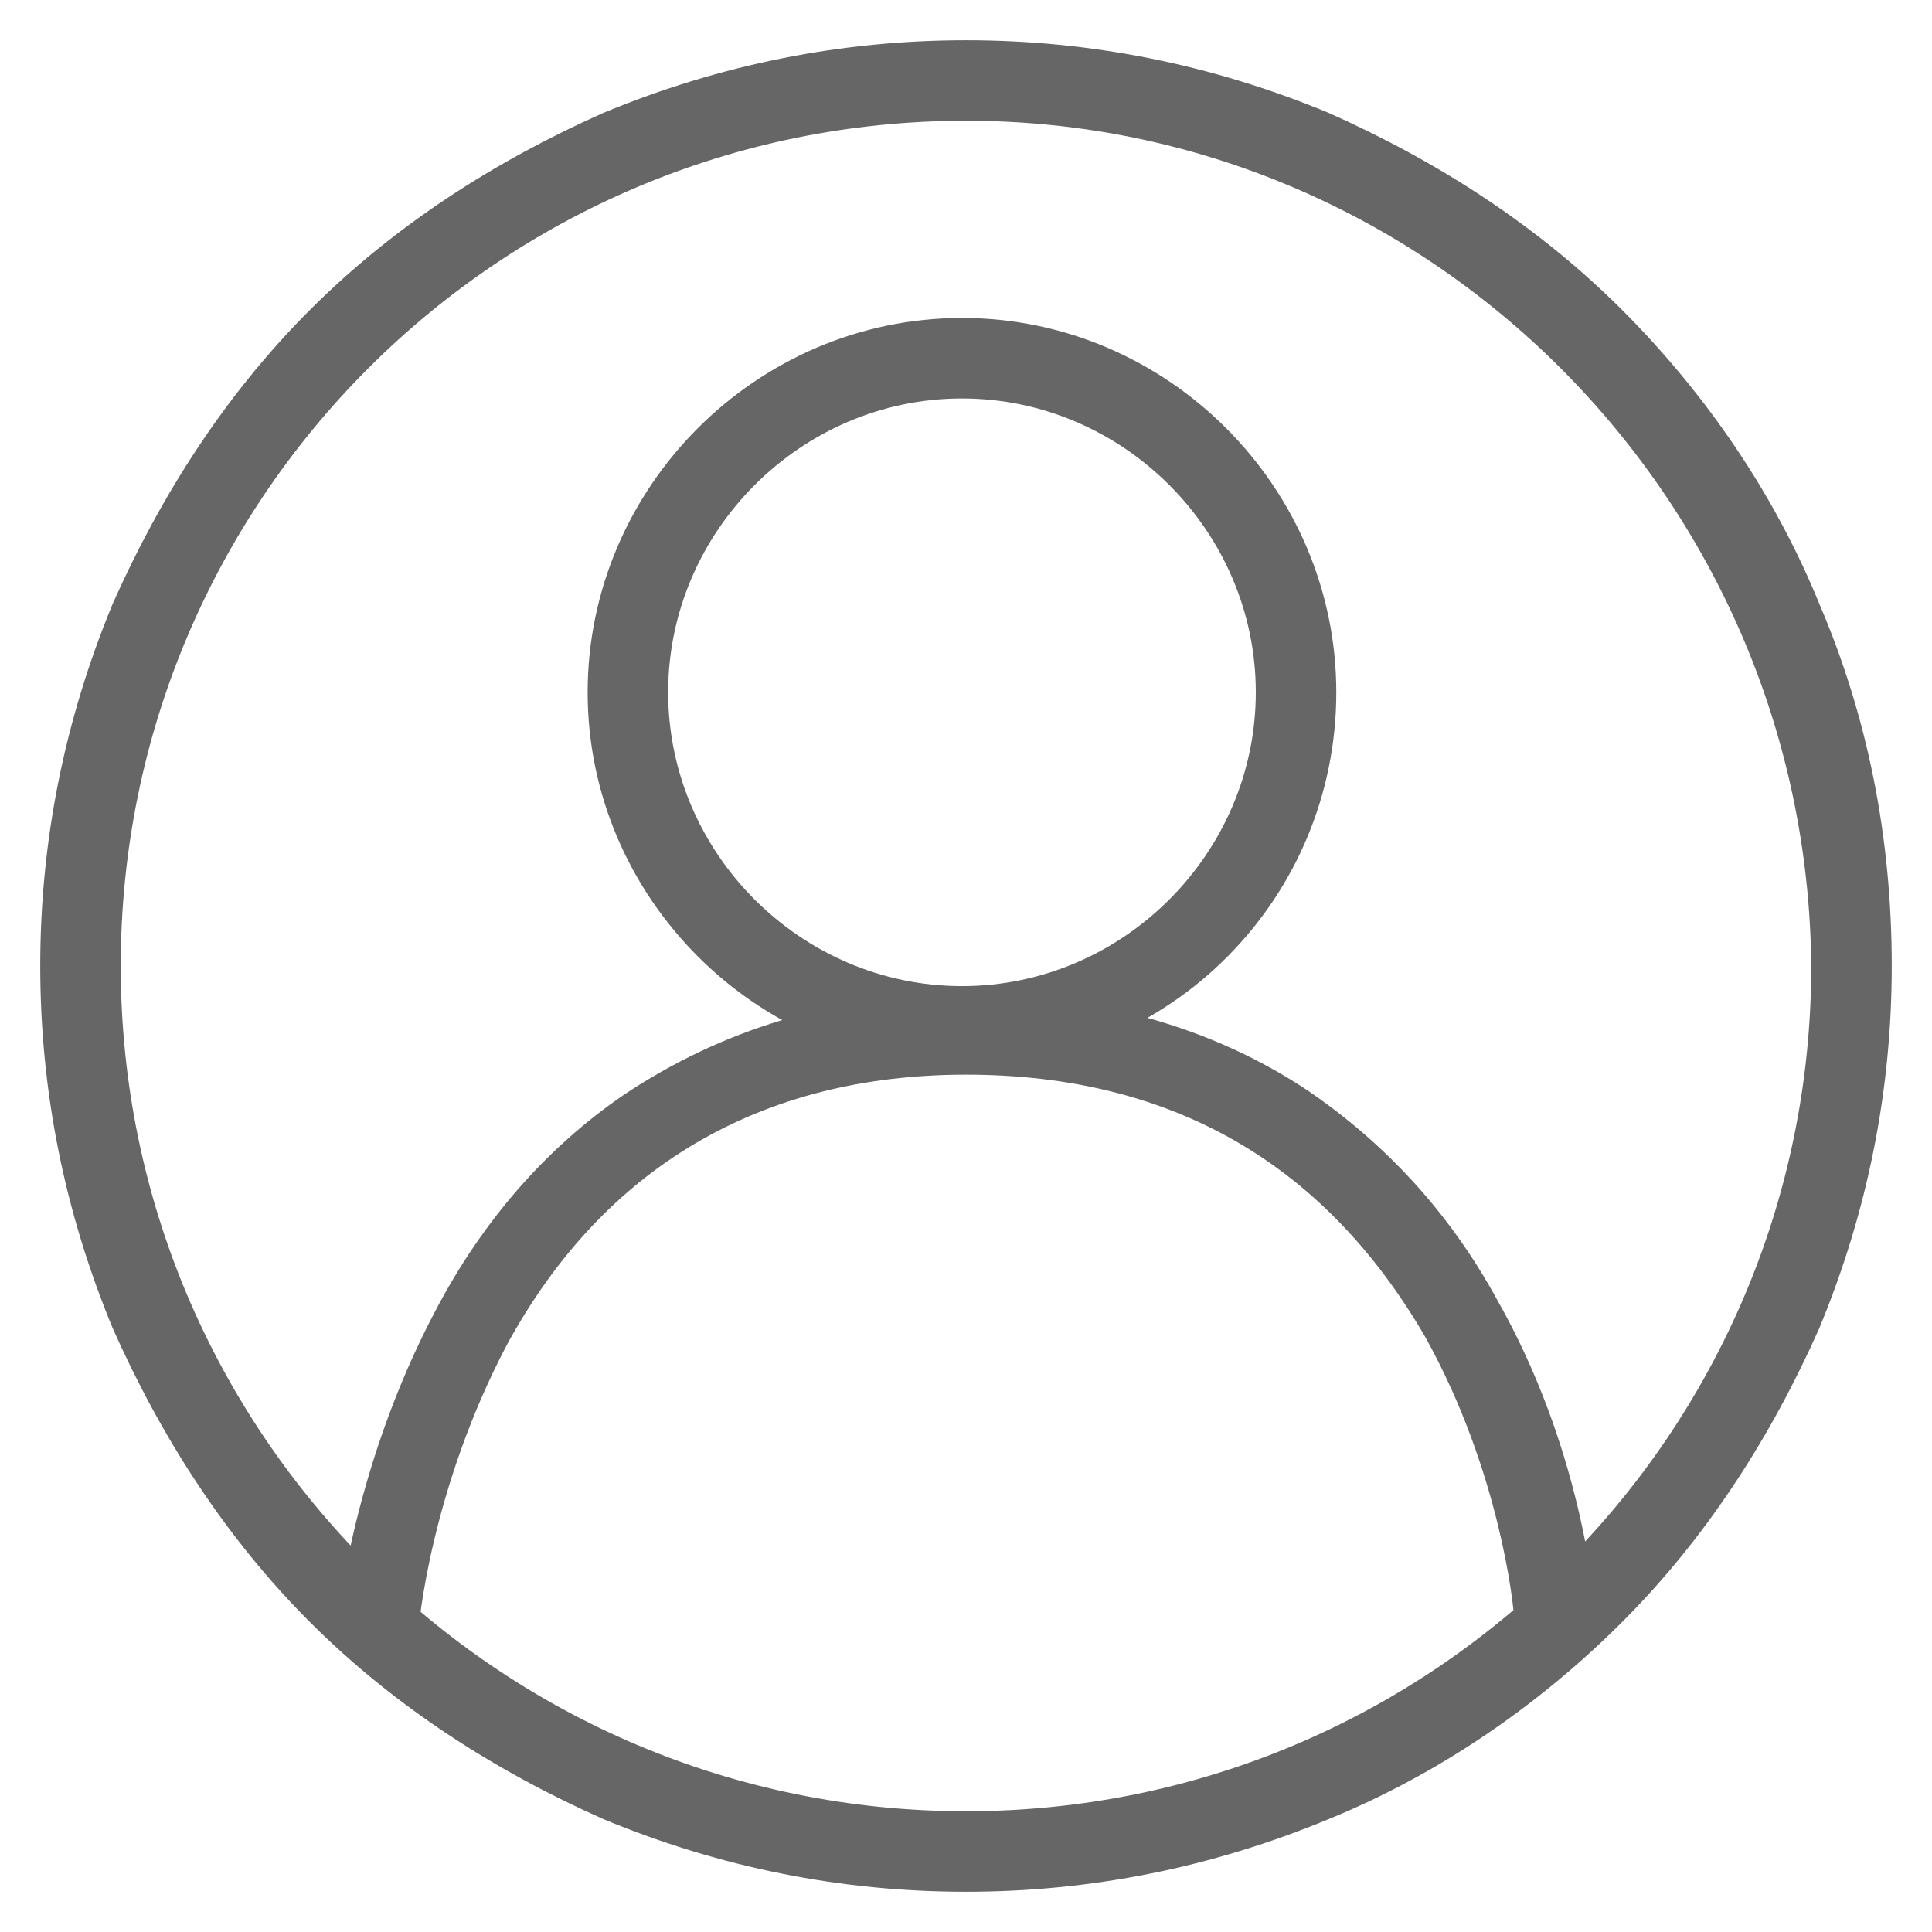
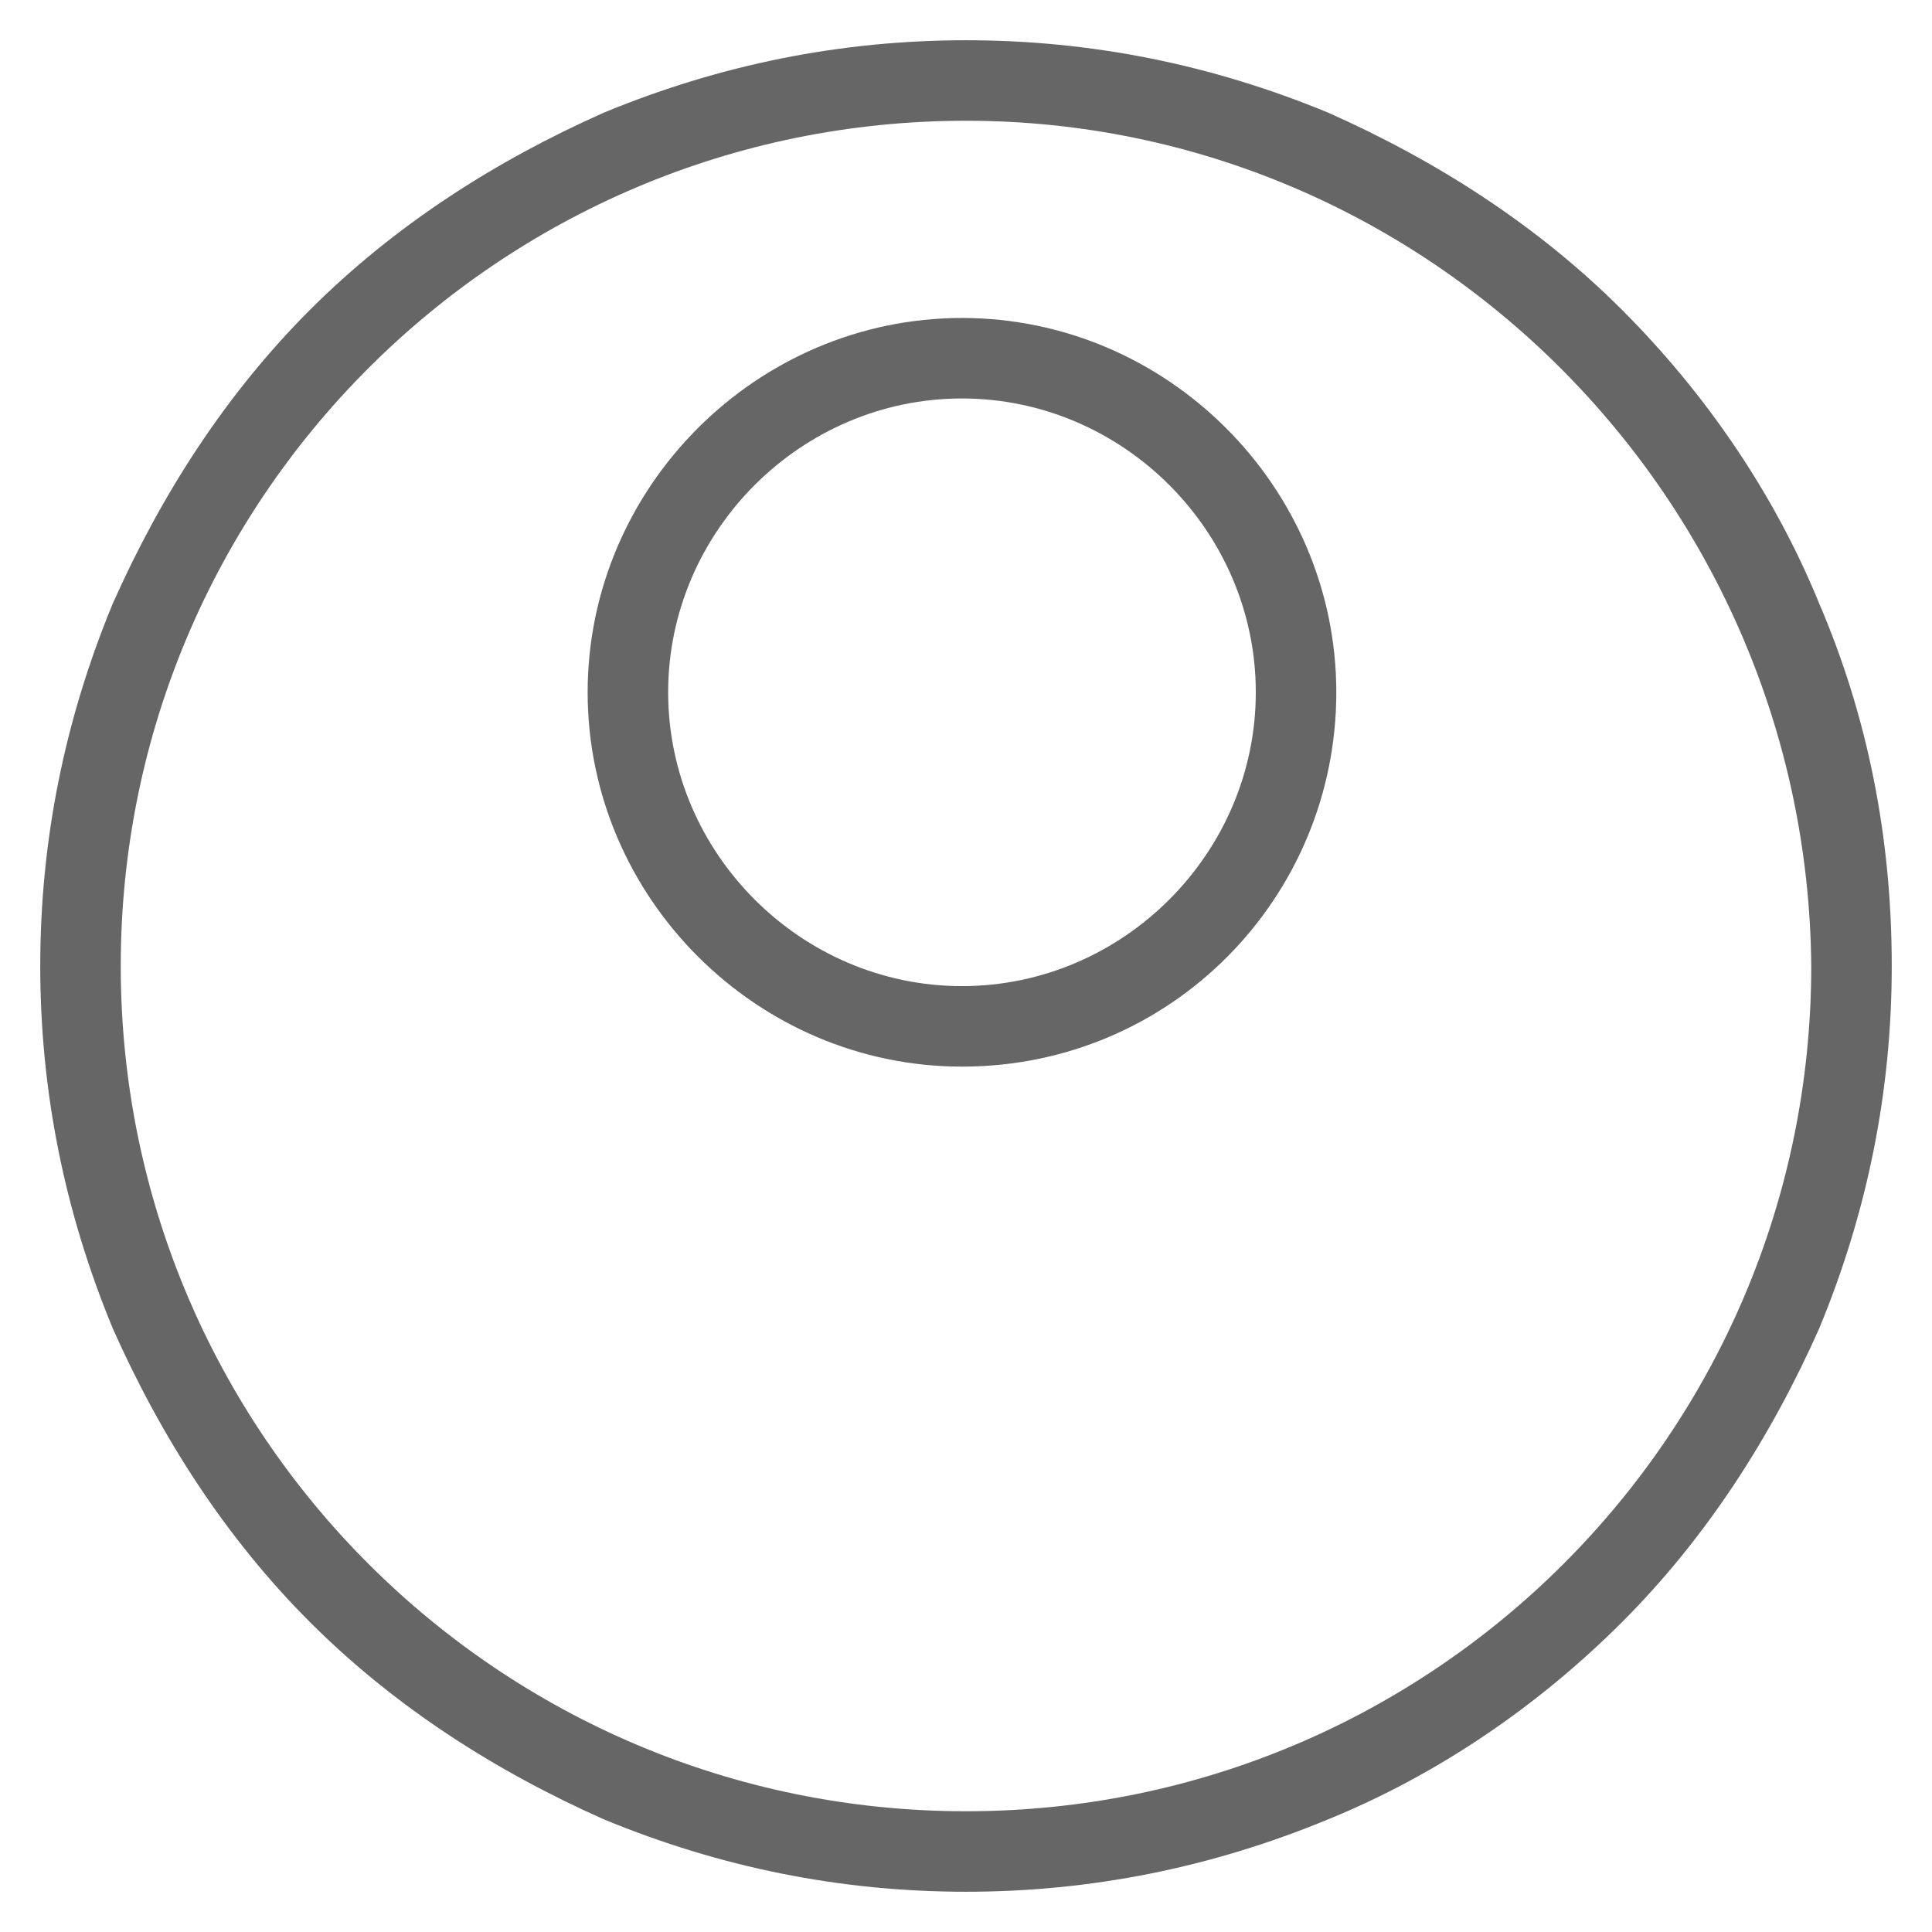
<svg xmlns="http://www.w3.org/2000/svg" class="icon" style="width: 1em;height: 1em;vertical-align: middle;fill: currentColor;overflow: hidden;" viewBox="0 0 1024 1024" version="1.1" p-id="3646">
  <path d="M512 1002.667c-66.133 0-130.133-12.8-192-38.4-57.6-25.6-110.933-59.733-155.733-104.533S85.333 761.6 59.733 704C34.133 642.133 21.333 578.133 21.333 512c0-66.133 12.8-130.133 38.4-192C85.333 262.4 119.467 209.067 164.267 164.267 209.067 119.467 262.4 85.333 320 59.733 381.867 34.133 445.867 21.333 512 21.333c66.133 0 130.133 12.8 192 38.4 57.6 25.6 110.933 59.733 155.733 104.533 44.8 44.8 81.067 98.133 104.533 155.733 25.6 59.733 38.4 123.733 38.4 192 0 66.133-12.8 130.133-38.4 192-25.6 57.6-59.733 110.933-104.533 155.733-44.8 44.8-98.133 81.067-155.733 104.533C642.133 989.867 578.133 1002.667 512 1002.667L512 1002.667zM512 64C264.533 64 64 264.533 64 512c0 247.467 200.533 448 448 448 247.467 0 448-200.533 448-448C957.867 264.533 757.333 64 512 64L512 64zM512 64" fill="#666666" p-id="3647" />
  <path d="M509.867 565.333c-108.8 0-198.4-89.6-198.4-198.4 0-108.8 89.6-198.4 198.4-198.4 108.8 0 198.4 89.6 198.4 198.4C708.267 475.733 620.8 565.333 509.867 565.333L509.867 565.333zM509.867 211.2c-85.333 0-155.733 70.4-155.733 155.733 0 85.333 70.4 155.733 155.733 155.733 85.333 0 155.733-70.4 155.733-155.733C665.6 281.6 595.2 211.2 509.867 211.2L509.867 211.2zM509.867 211.2" fill="#666666" p-id="3648" />
-   <path d="M221.867 864l-42.667-4.267c0-4.267 8.533-83.2 51.2-164.267 25.6-49.067 59.733-87.467 100.267-115.2 51.2-34.133 110.933-53.333 181.333-53.333 68.267 0 130.133 17.067 181.333 51.2 40.533 27.733 74.667 64 100.267 110.933 44.8 78.933 51.2 157.867 51.2 160l-42.667 4.267c0 0-6.4-72.533-46.933-145.067-53.333-91.733-134.4-138.667-243.2-138.667-108.8 0-192 49.067-243.2 142.933C228.267 789.333 221.867 861.867 221.867 864L221.867 864zM221.867 864" fill="#666666" p-id="3649" />
</svg>